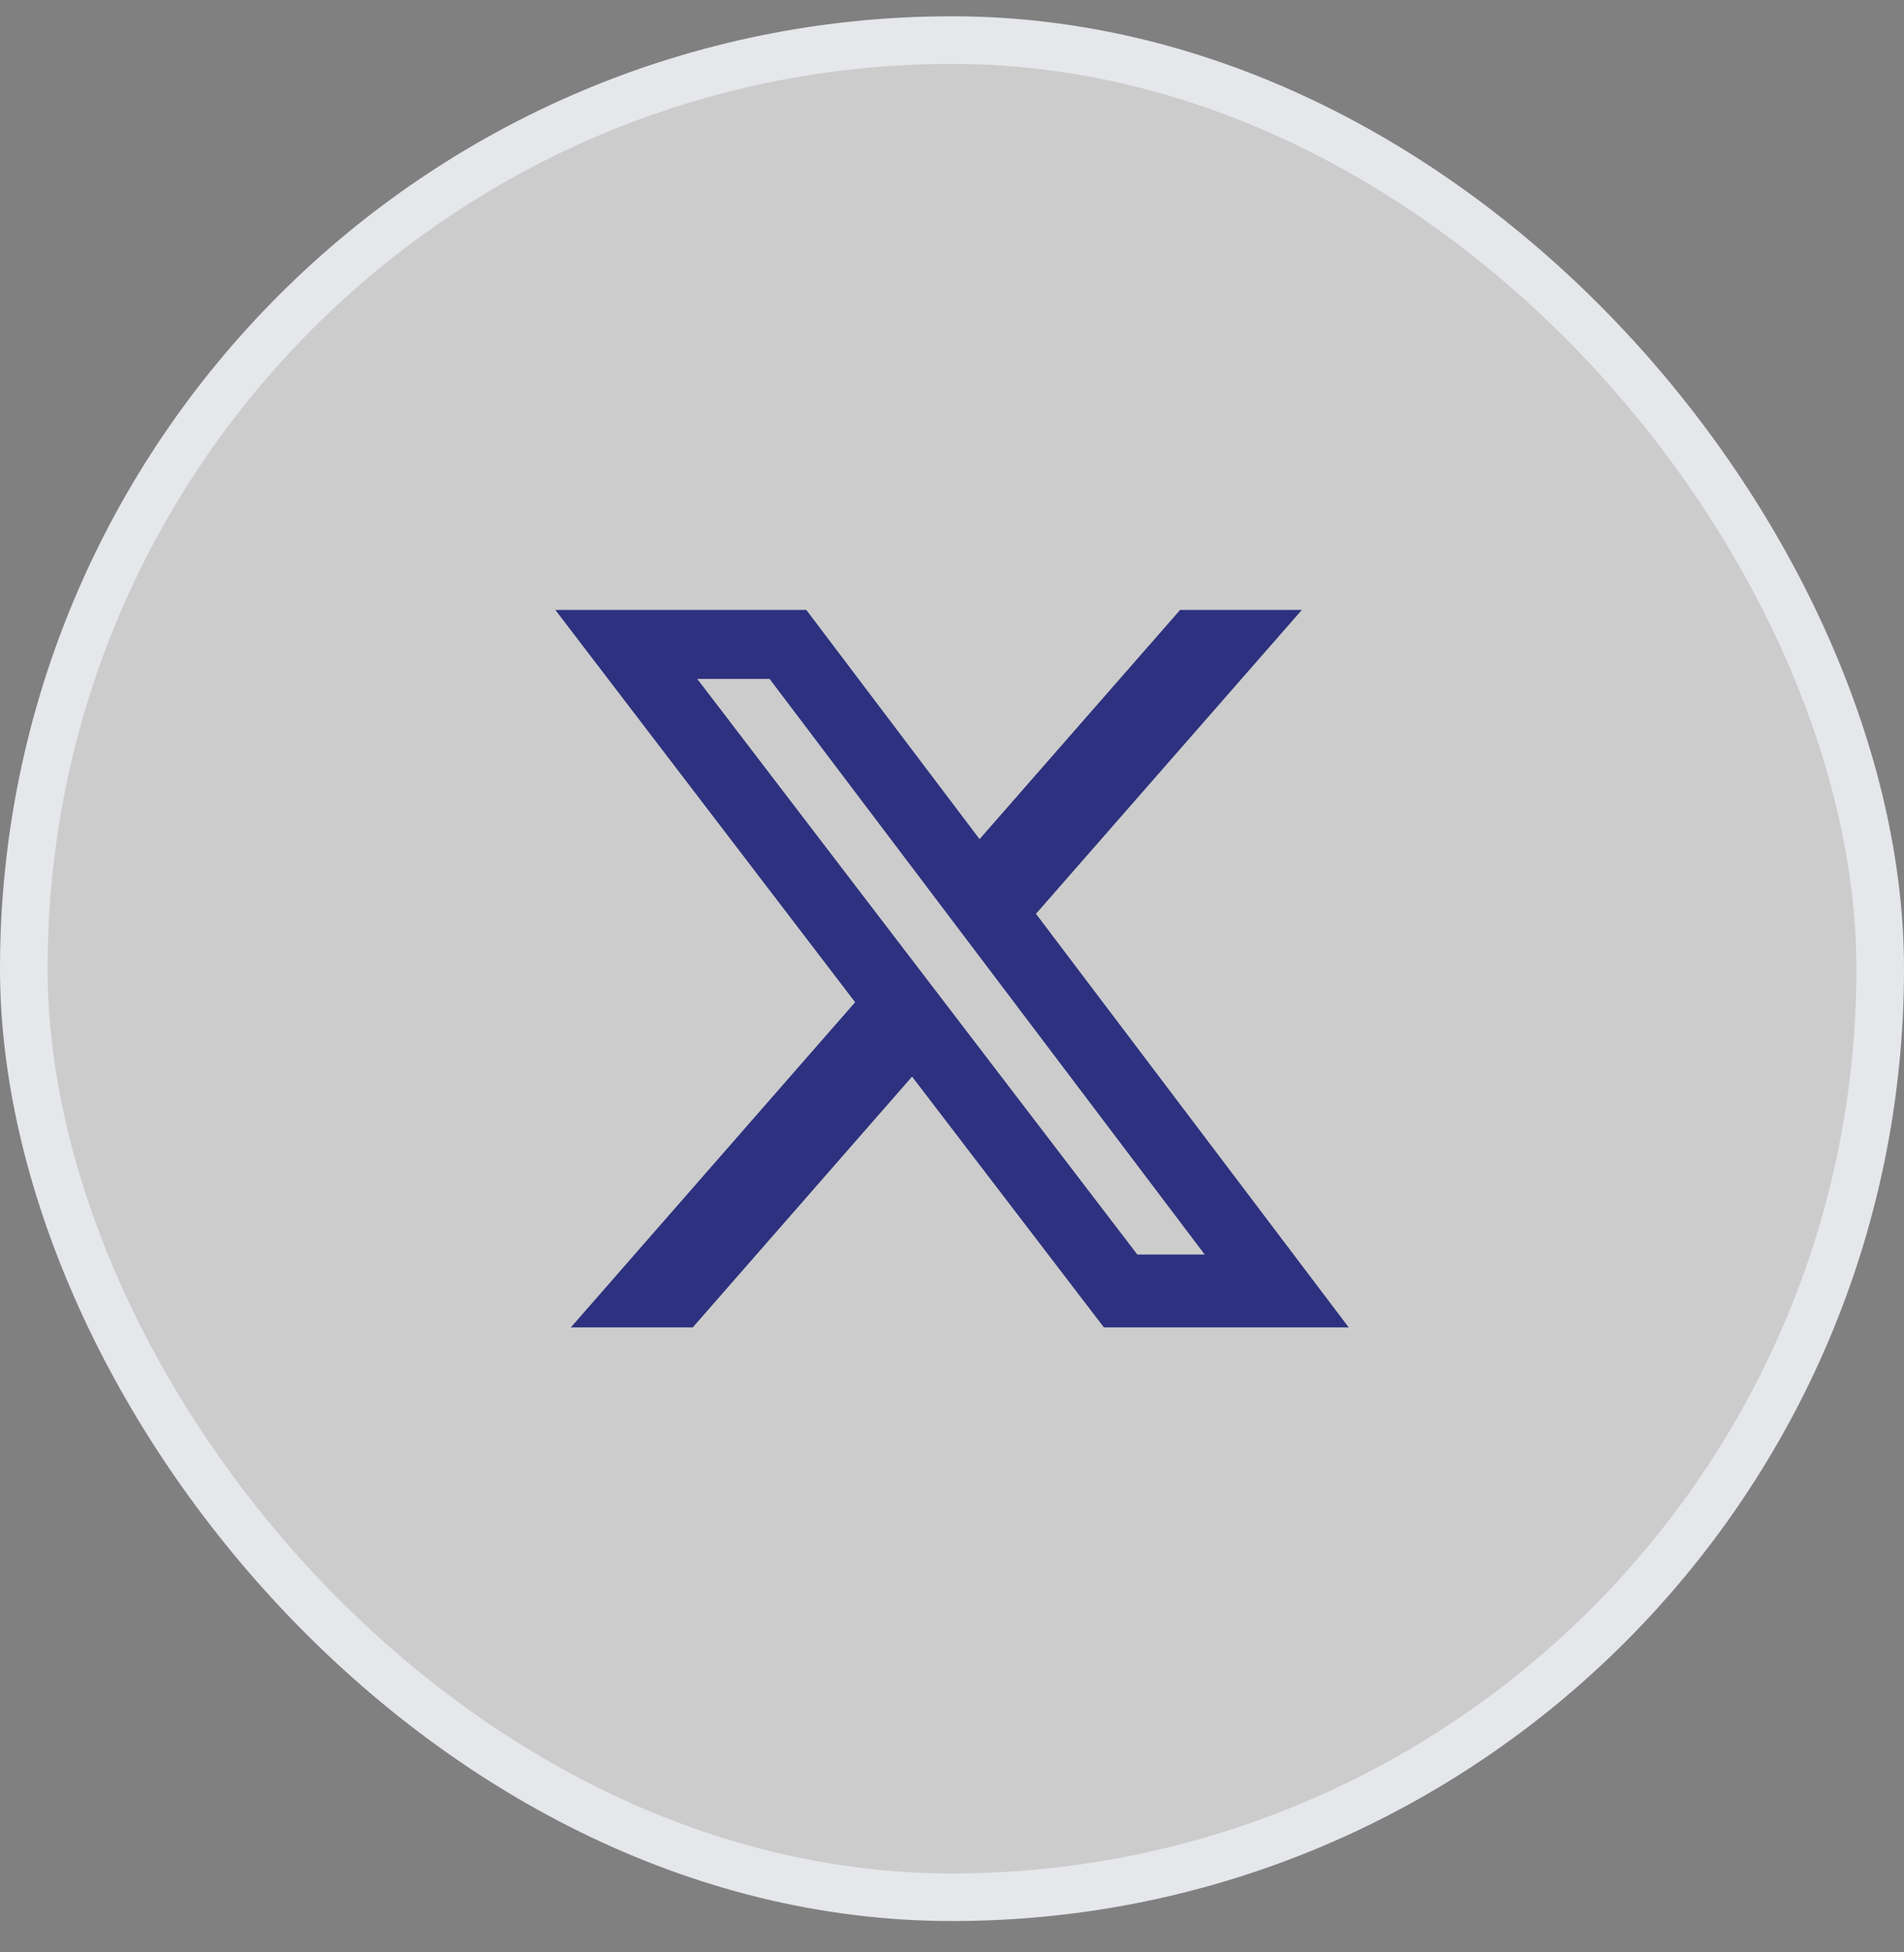
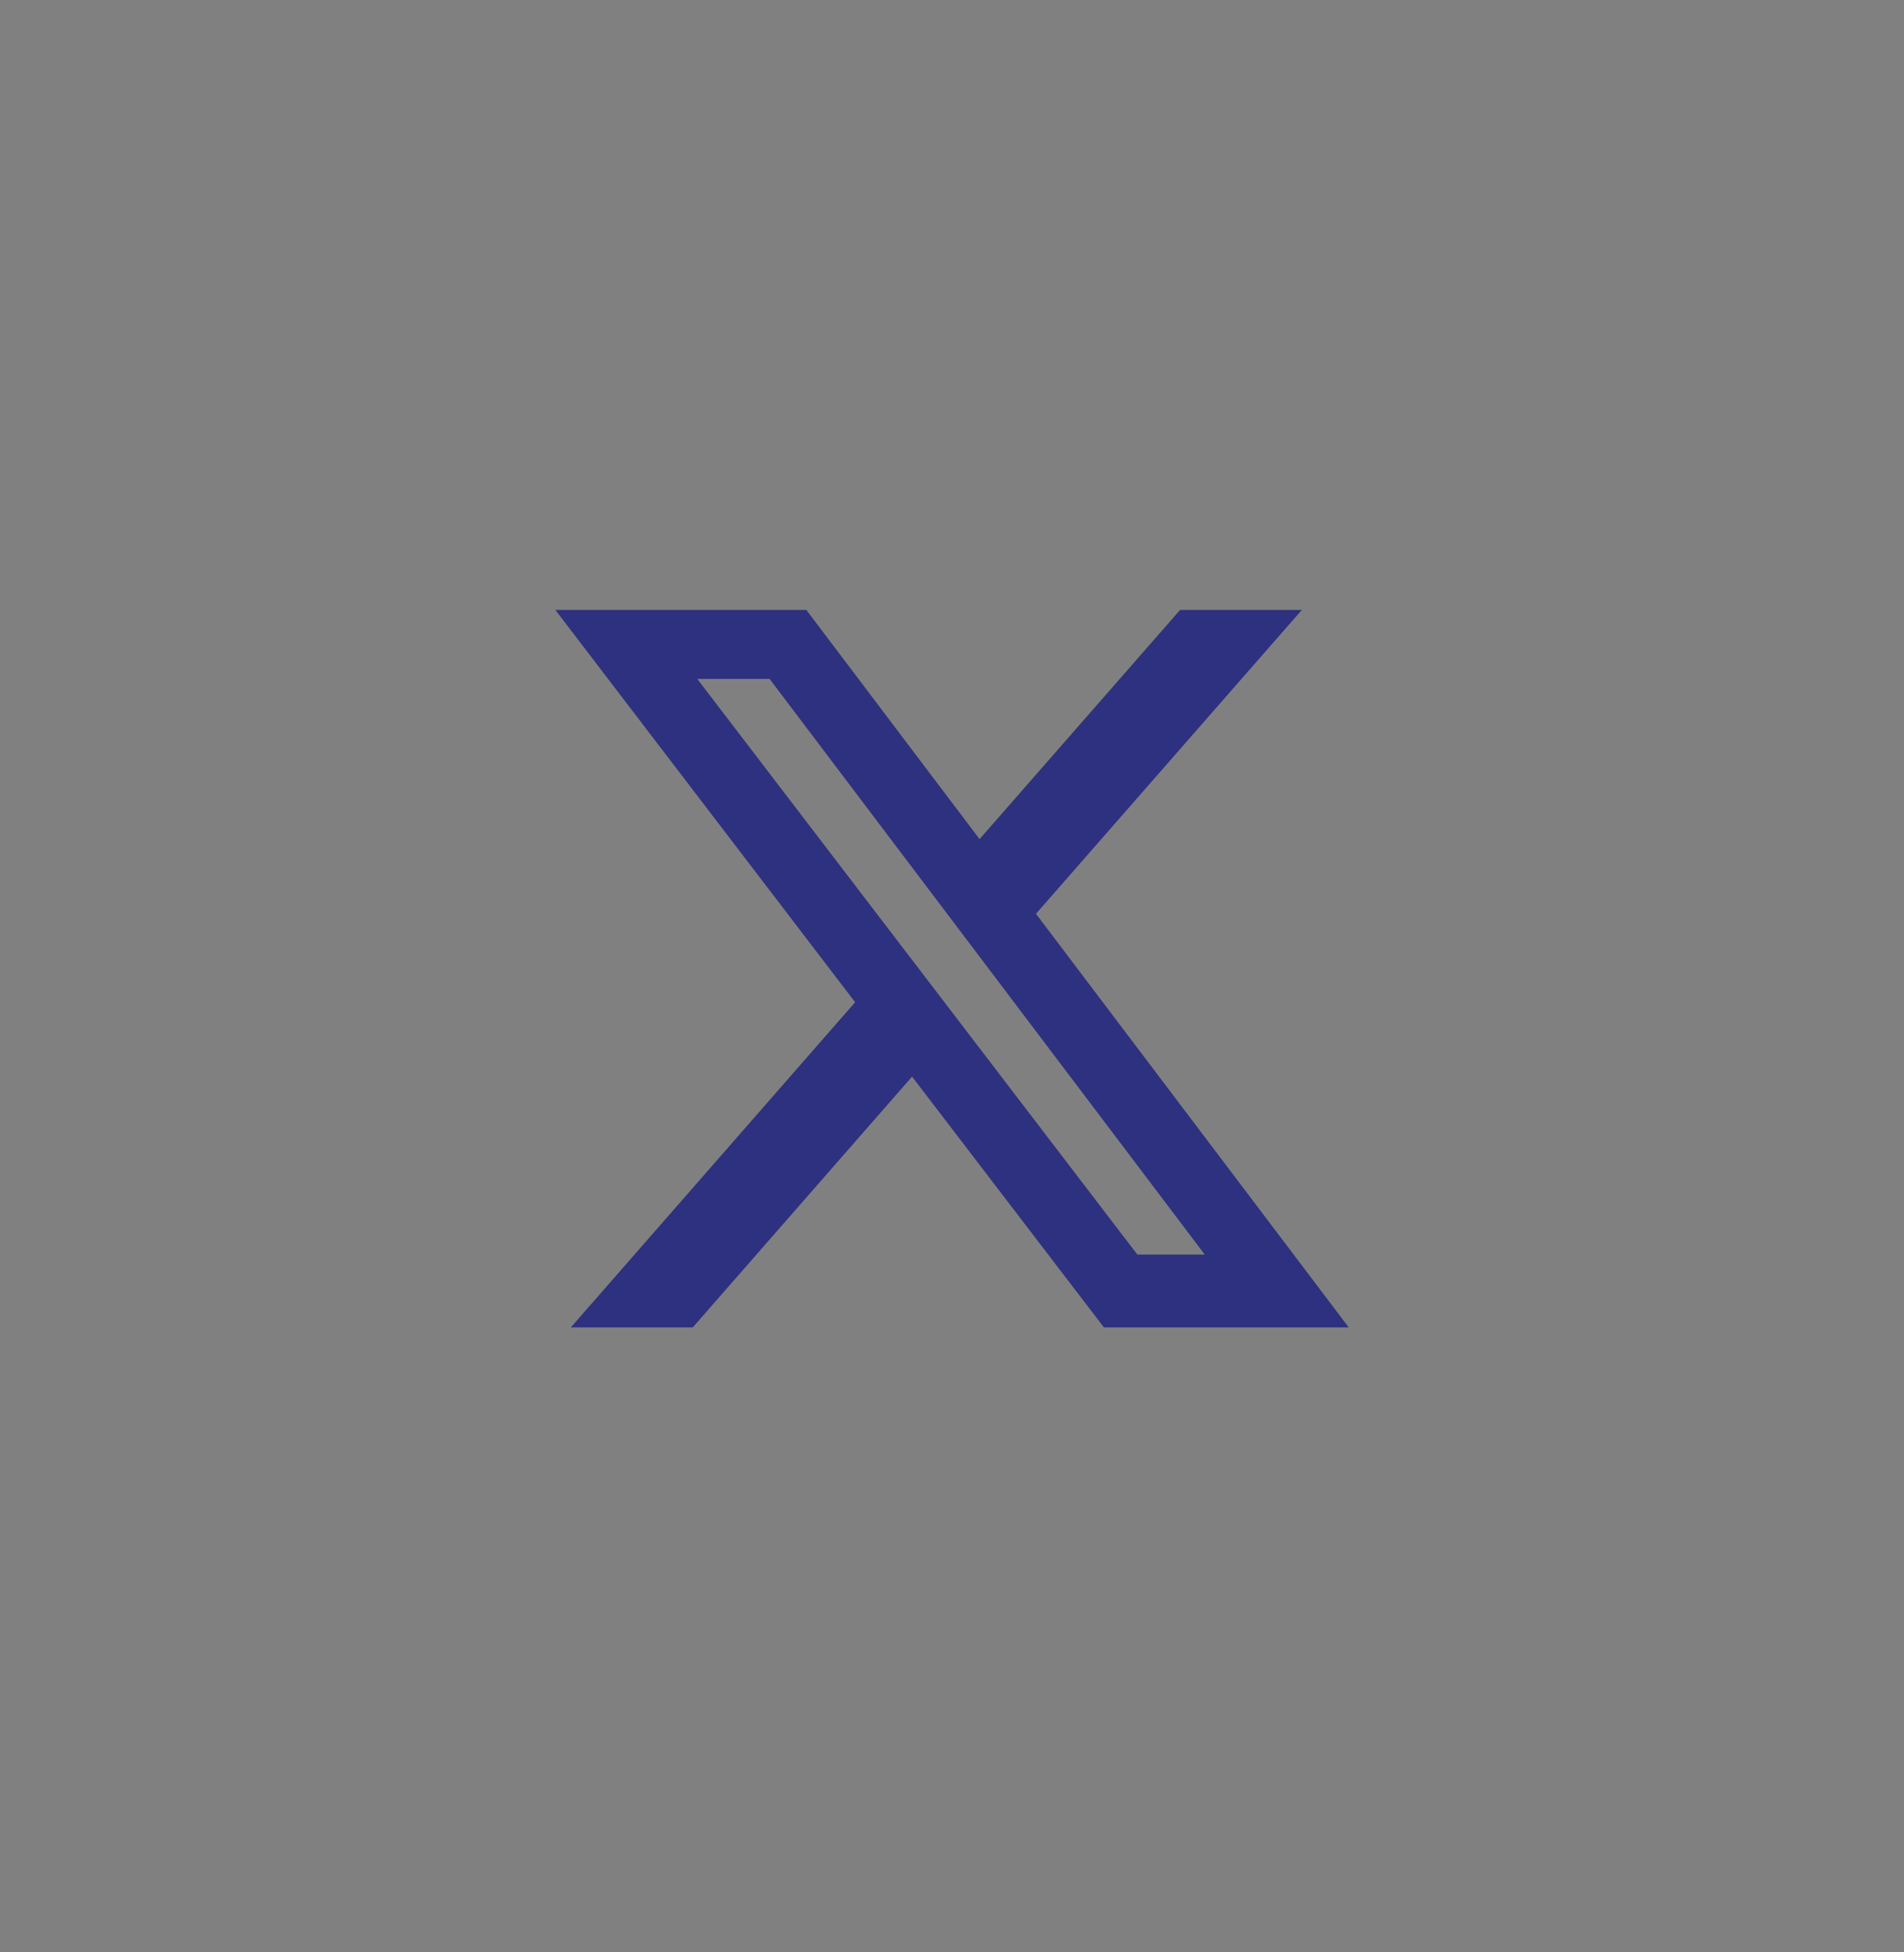
<svg xmlns="http://www.w3.org/2000/svg" width="40" height="41" viewBox="0 0 40 41" fill="none">
  <rect x="0" y="0" width="40" height="41" fill="#808080" stroke="none" />
-   <rect x="0.5" y="0.842" width="39" height="39" rx="19.5" fill="white" fill-opacity="0.6" />
-   <rect x="0.5" y="0.842" width="39" height="39" rx="19.5" stroke="#E5E7EB" />
  <path d="M24.792 12.809H27.349L21.764 19.19L28.334 27.875H23.191L19.161 22.609L14.554 27.875H11.993L17.965 21.047L11.667 12.809H16.94L20.579 17.622L24.792 12.809ZM23.894 26.346H25.31L16.168 14.257H14.648L23.894 26.346Z" fill="#2D317F" />
</svg>